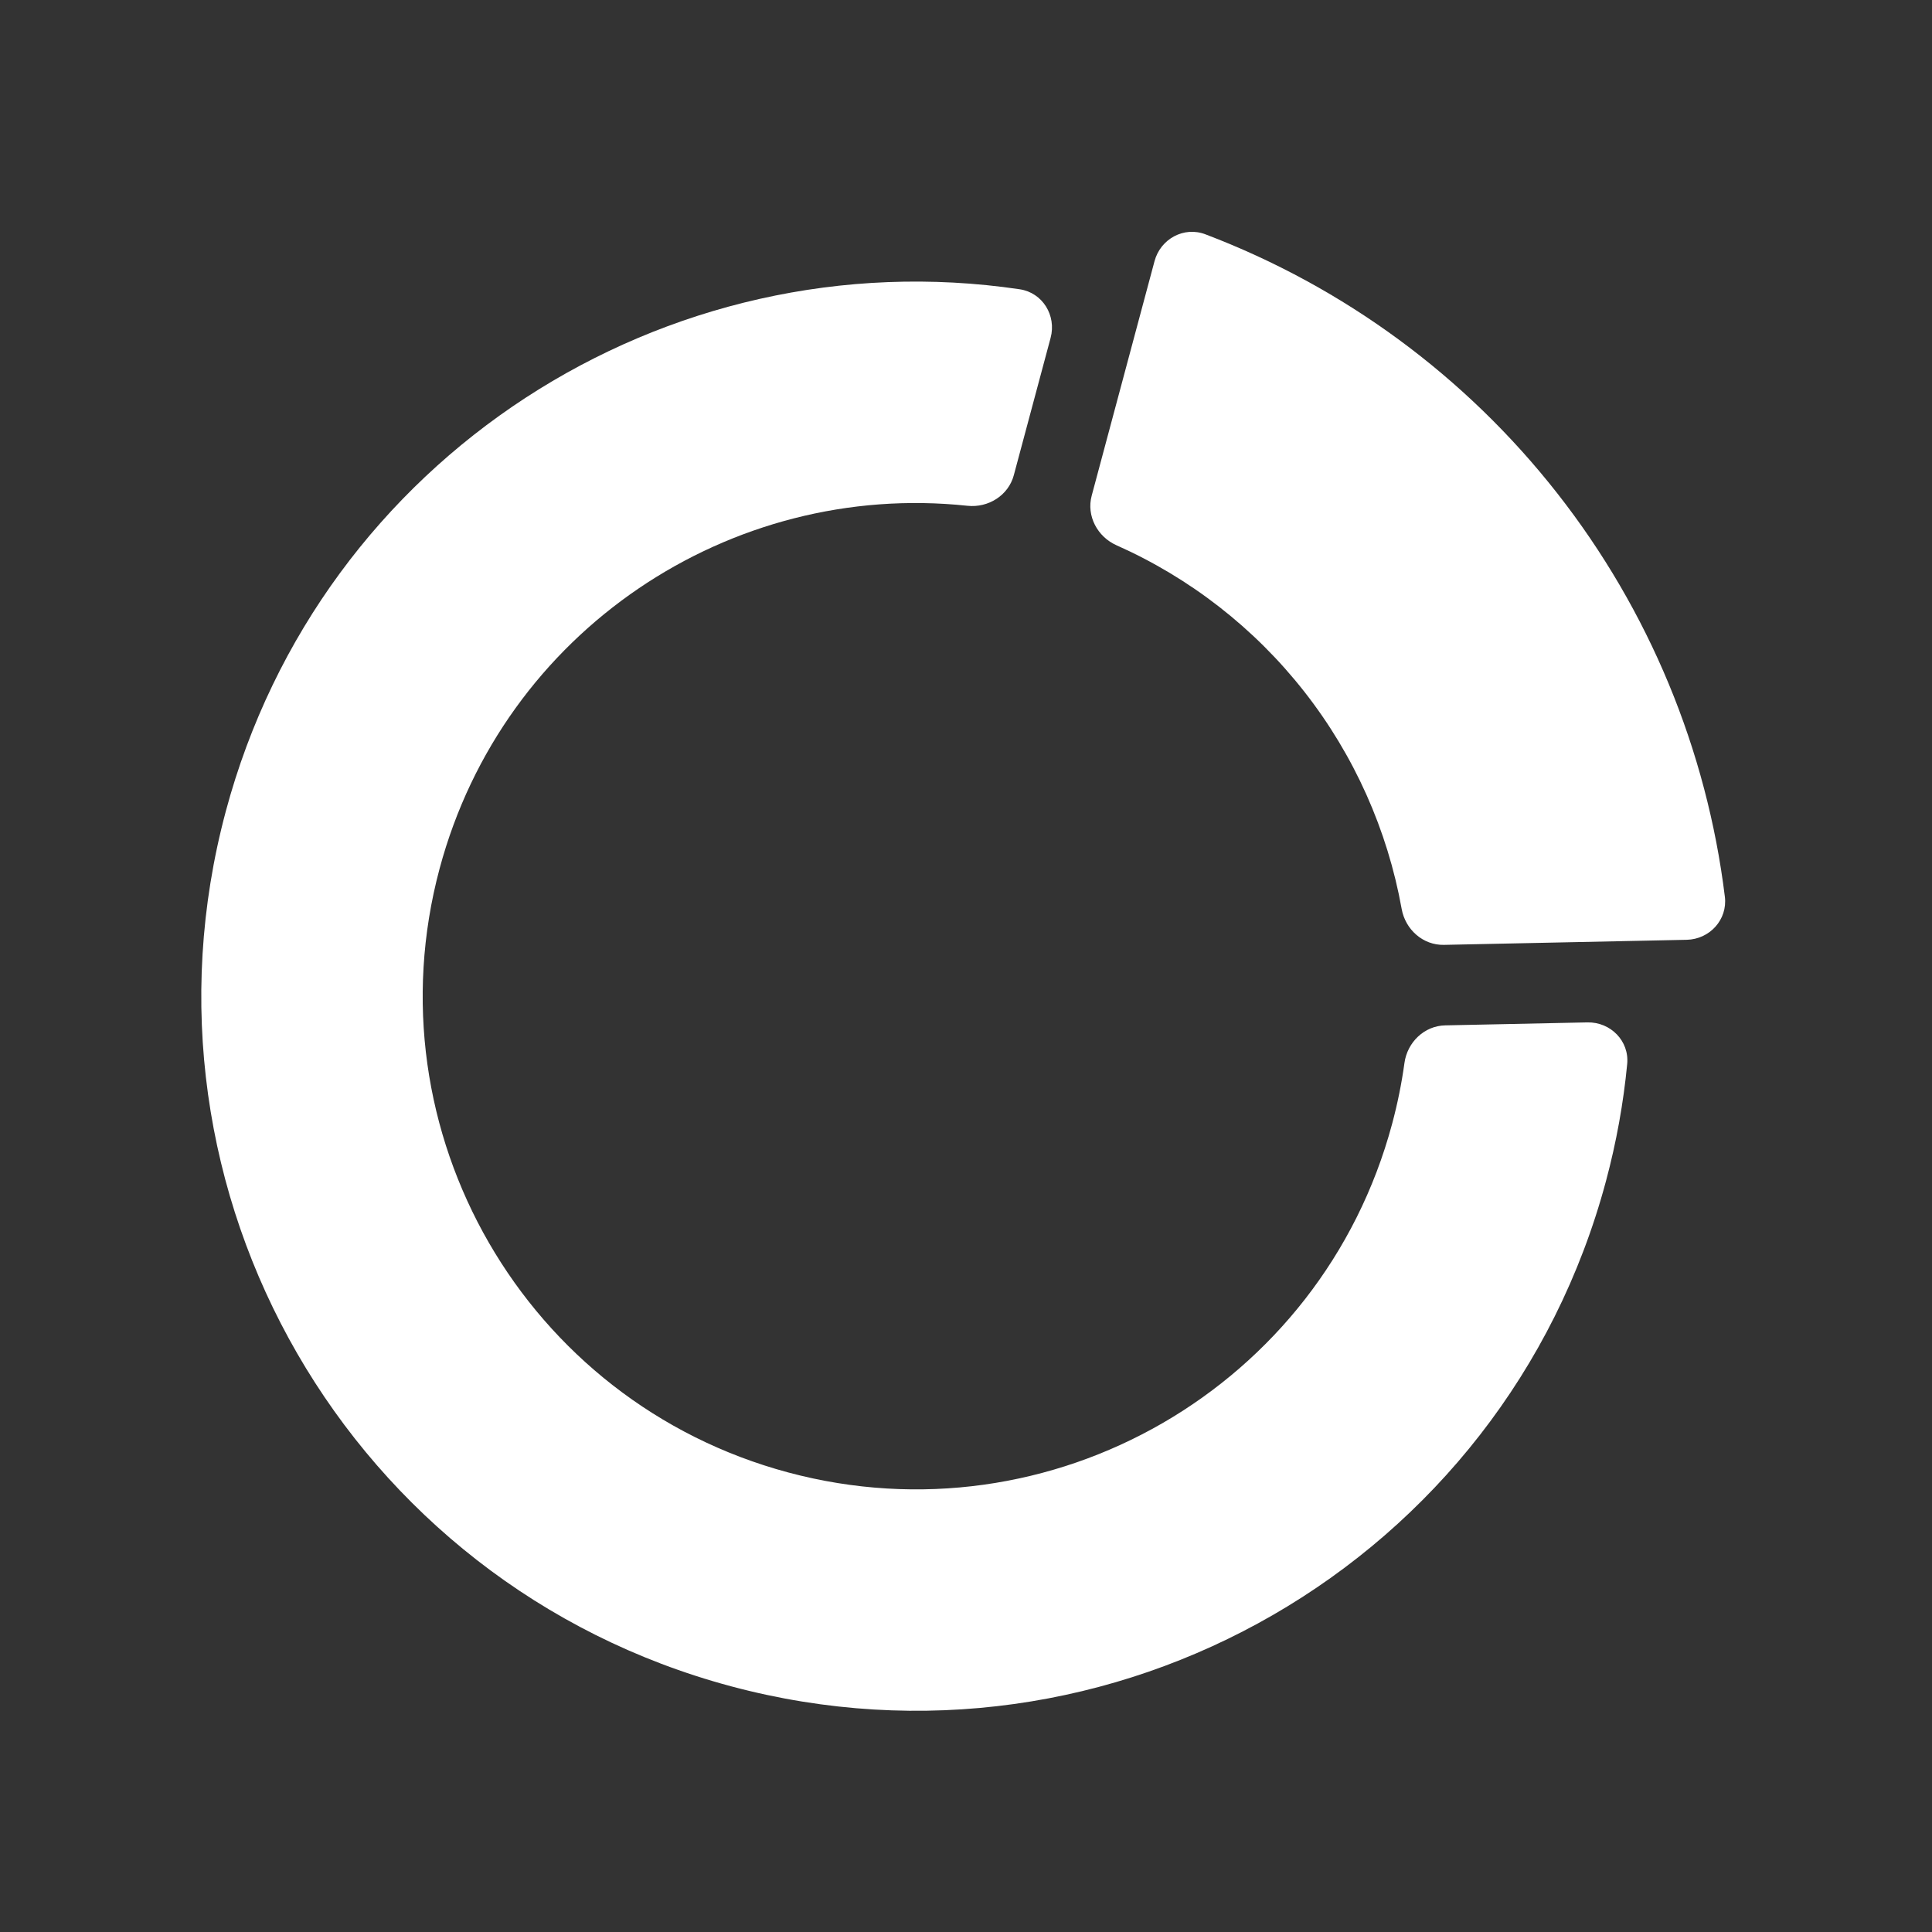
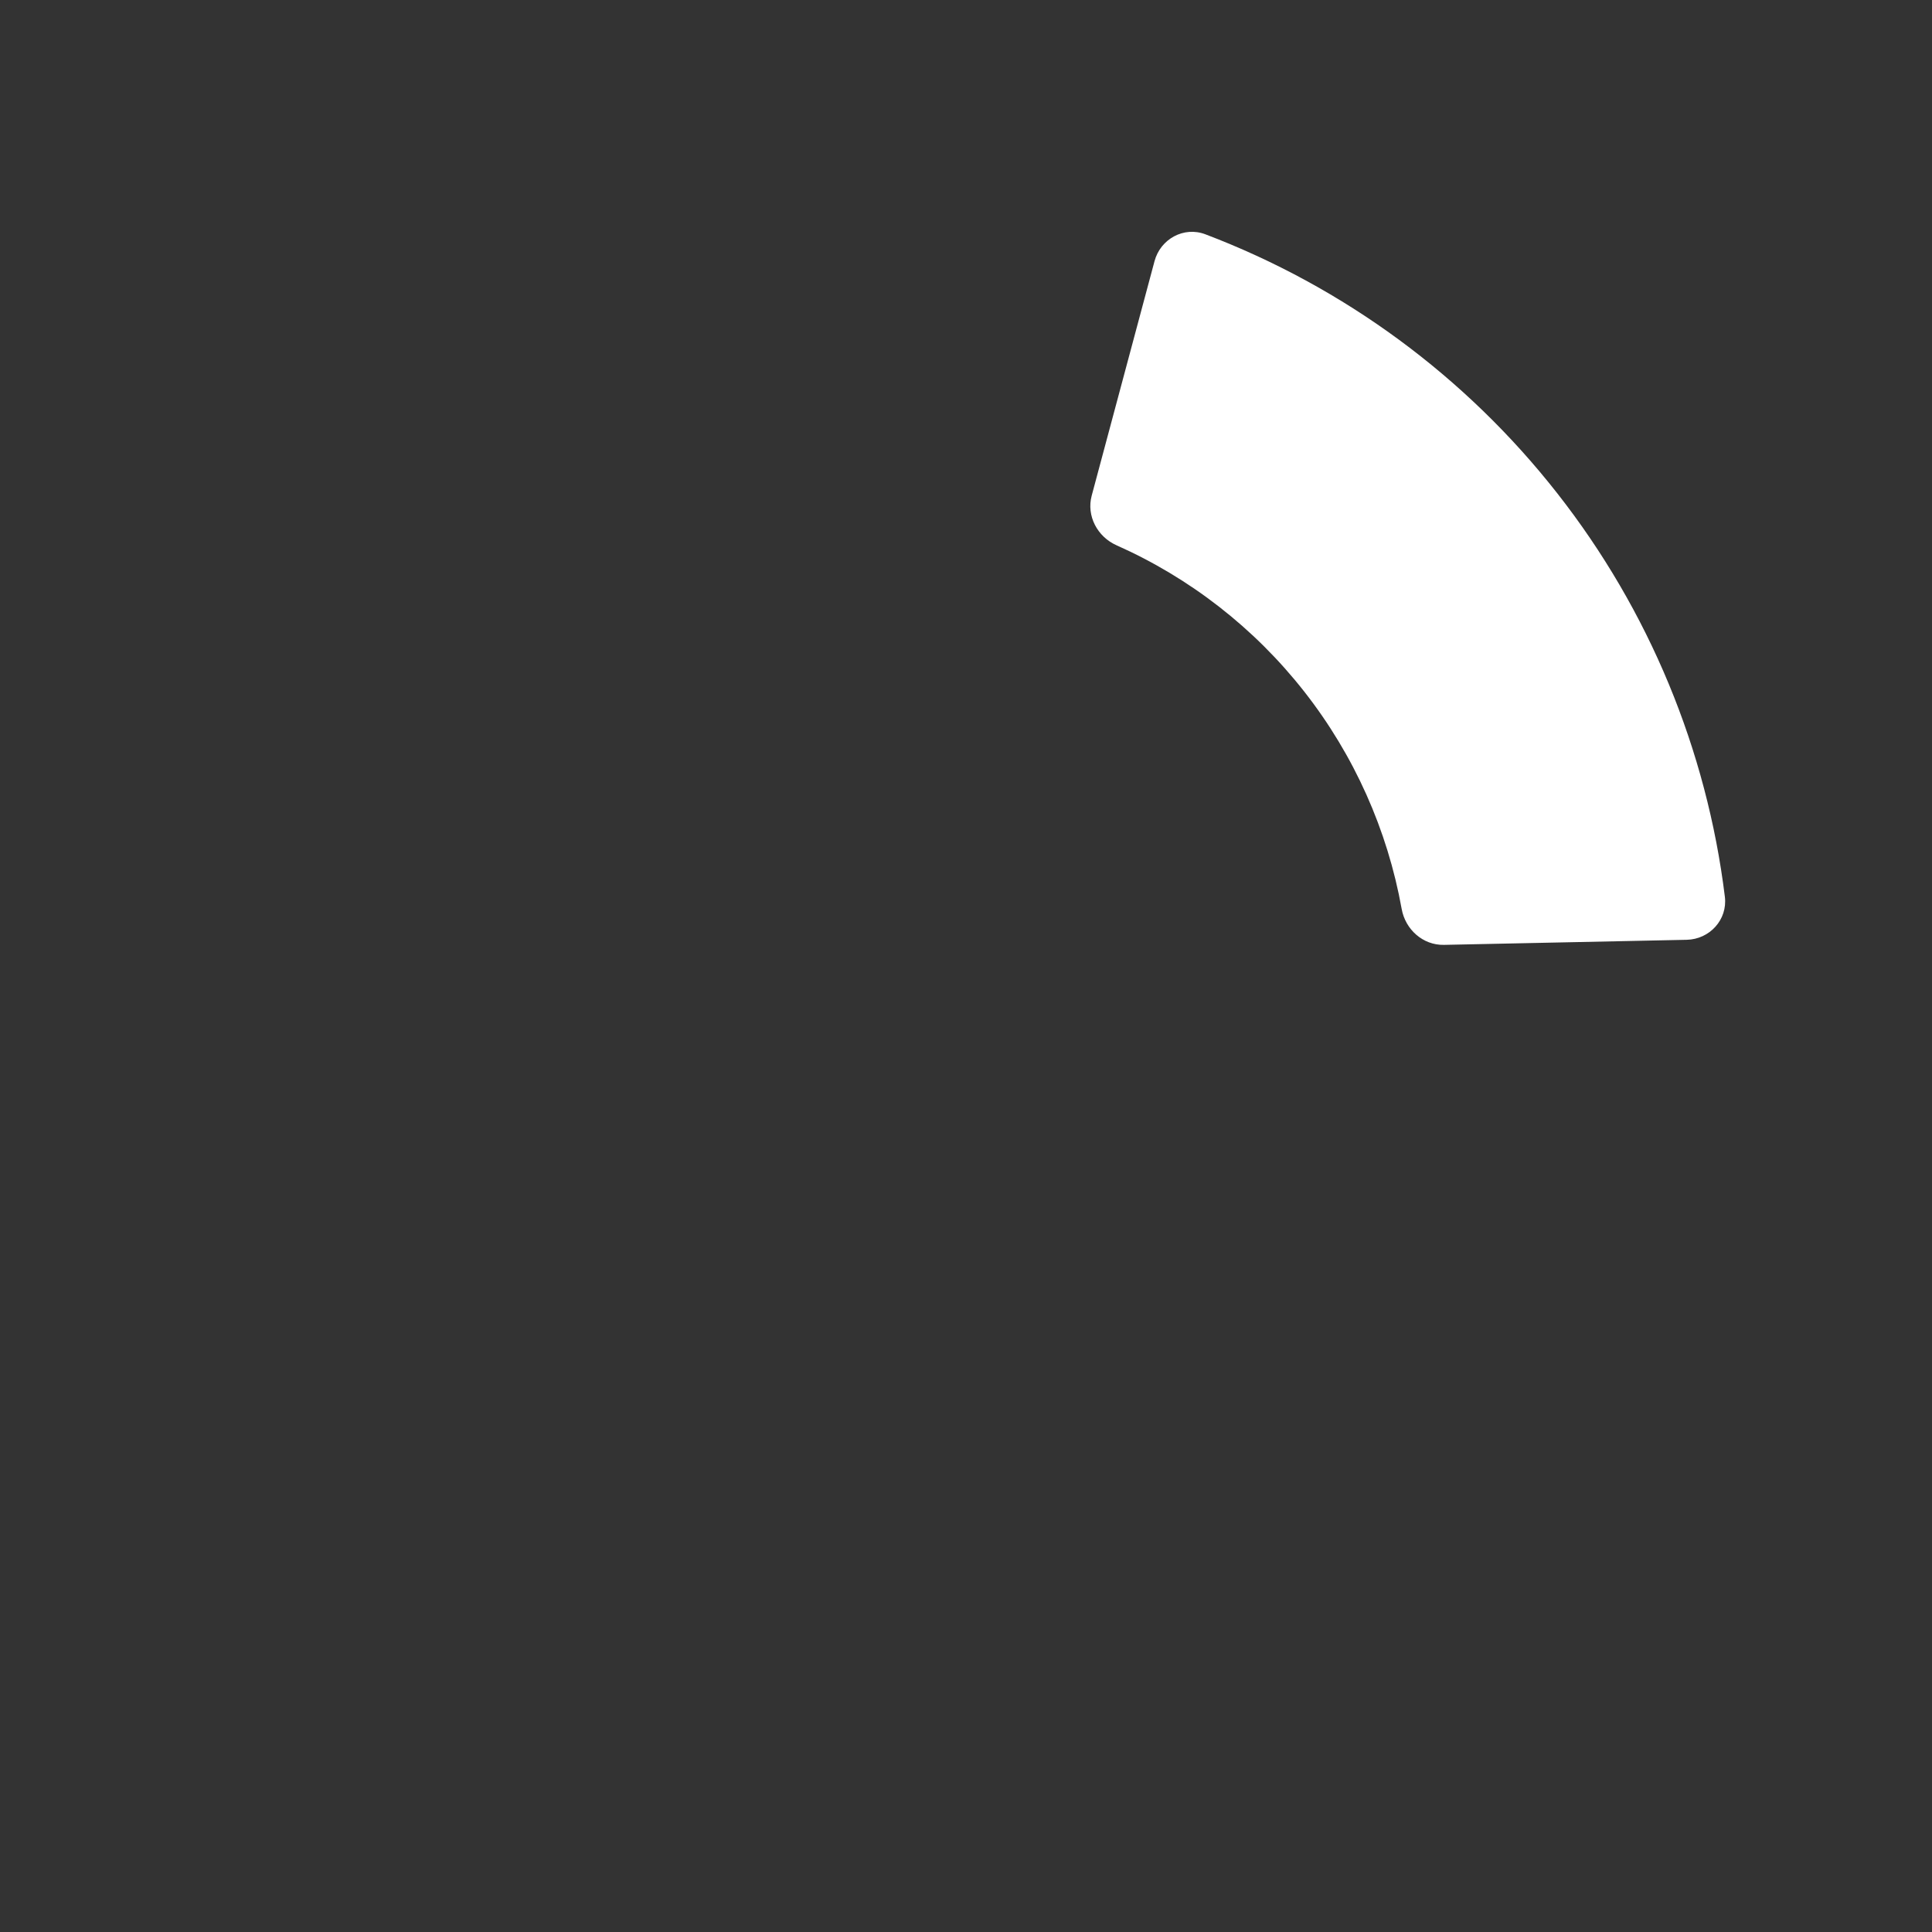
<svg xmlns="http://www.w3.org/2000/svg" width="48" height="48" viewBox="0 0 48 48" fill="none">
  <rect x="0" y="0" width="48" height="48" fill="#333333" stroke="none" />
  <path d="M38.69 12.256C40.973 15.166 42.406 18.636 42.854 22.281C42.923 22.849 42.476 23.337 41.904 23.349L35.874 23.475C35.354 23.486 34.916 23.095 34.824 22.582C34.472 20.622 33.646 18.767 32.405 17.184C31.164 15.601 29.559 14.356 27.739 13.547C27.264 13.335 26.988 12.817 27.123 12.314L28.684 6.488C28.832 5.936 29.413 5.618 29.947 5.821C33.381 7.125 36.408 9.345 38.69 12.256Z" fill="white" />
-   <path d="M5.61 20.156C7.967 11.358 16.537 5.883 25.335 7.187C25.902 7.271 26.251 7.839 26.102 8.394L25.188 11.806C25.053 12.31 24.554 12.621 24.036 12.566C18.142 11.938 12.505 15.674 10.922 21.579C9.171 28.114 13.049 34.831 19.584 36.583C26.119 38.334 32.836 34.456 34.587 27.921C34.722 27.417 34.824 26.913 34.893 26.41C34.964 25.895 35.385 25.486 35.905 25.475L39.439 25.401C40.014 25.389 40.483 25.863 40.427 26.436C40.334 27.402 40.16 28.374 39.9 29.344C37.363 38.813 27.63 44.432 18.161 41.895C8.692 39.358 3.073 29.625 5.61 20.156Z" fill="white" />
</svg>